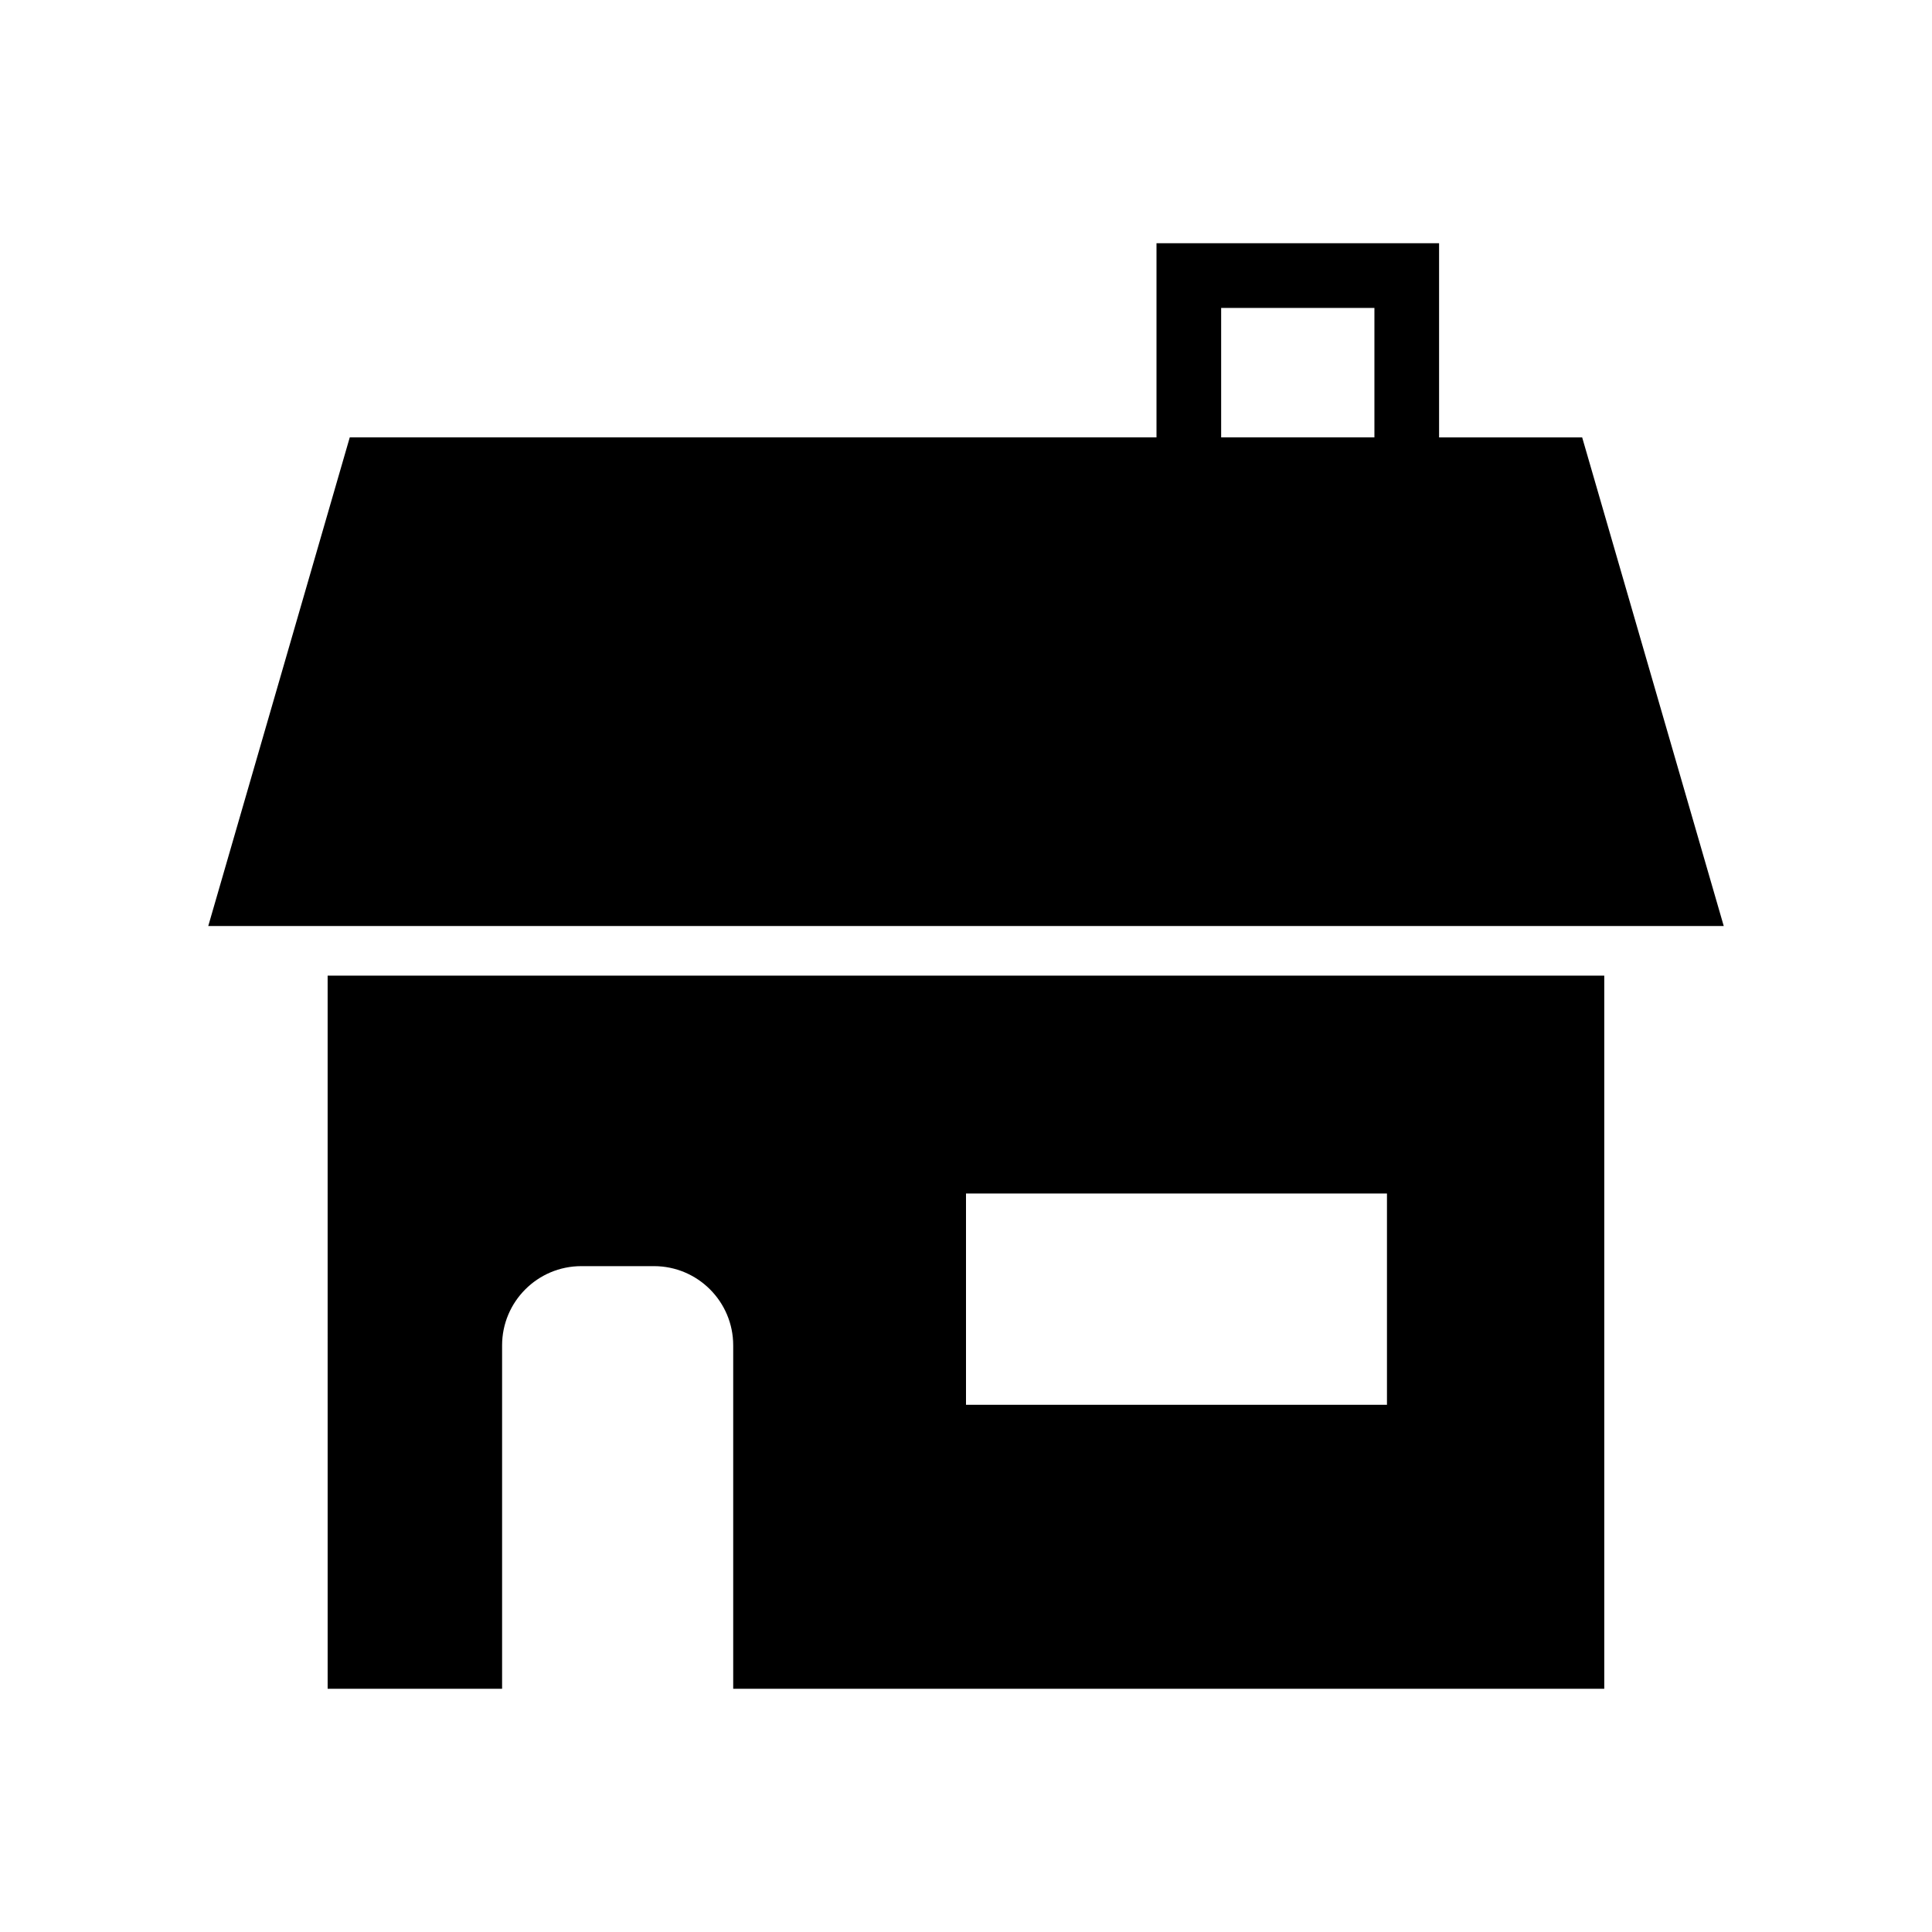
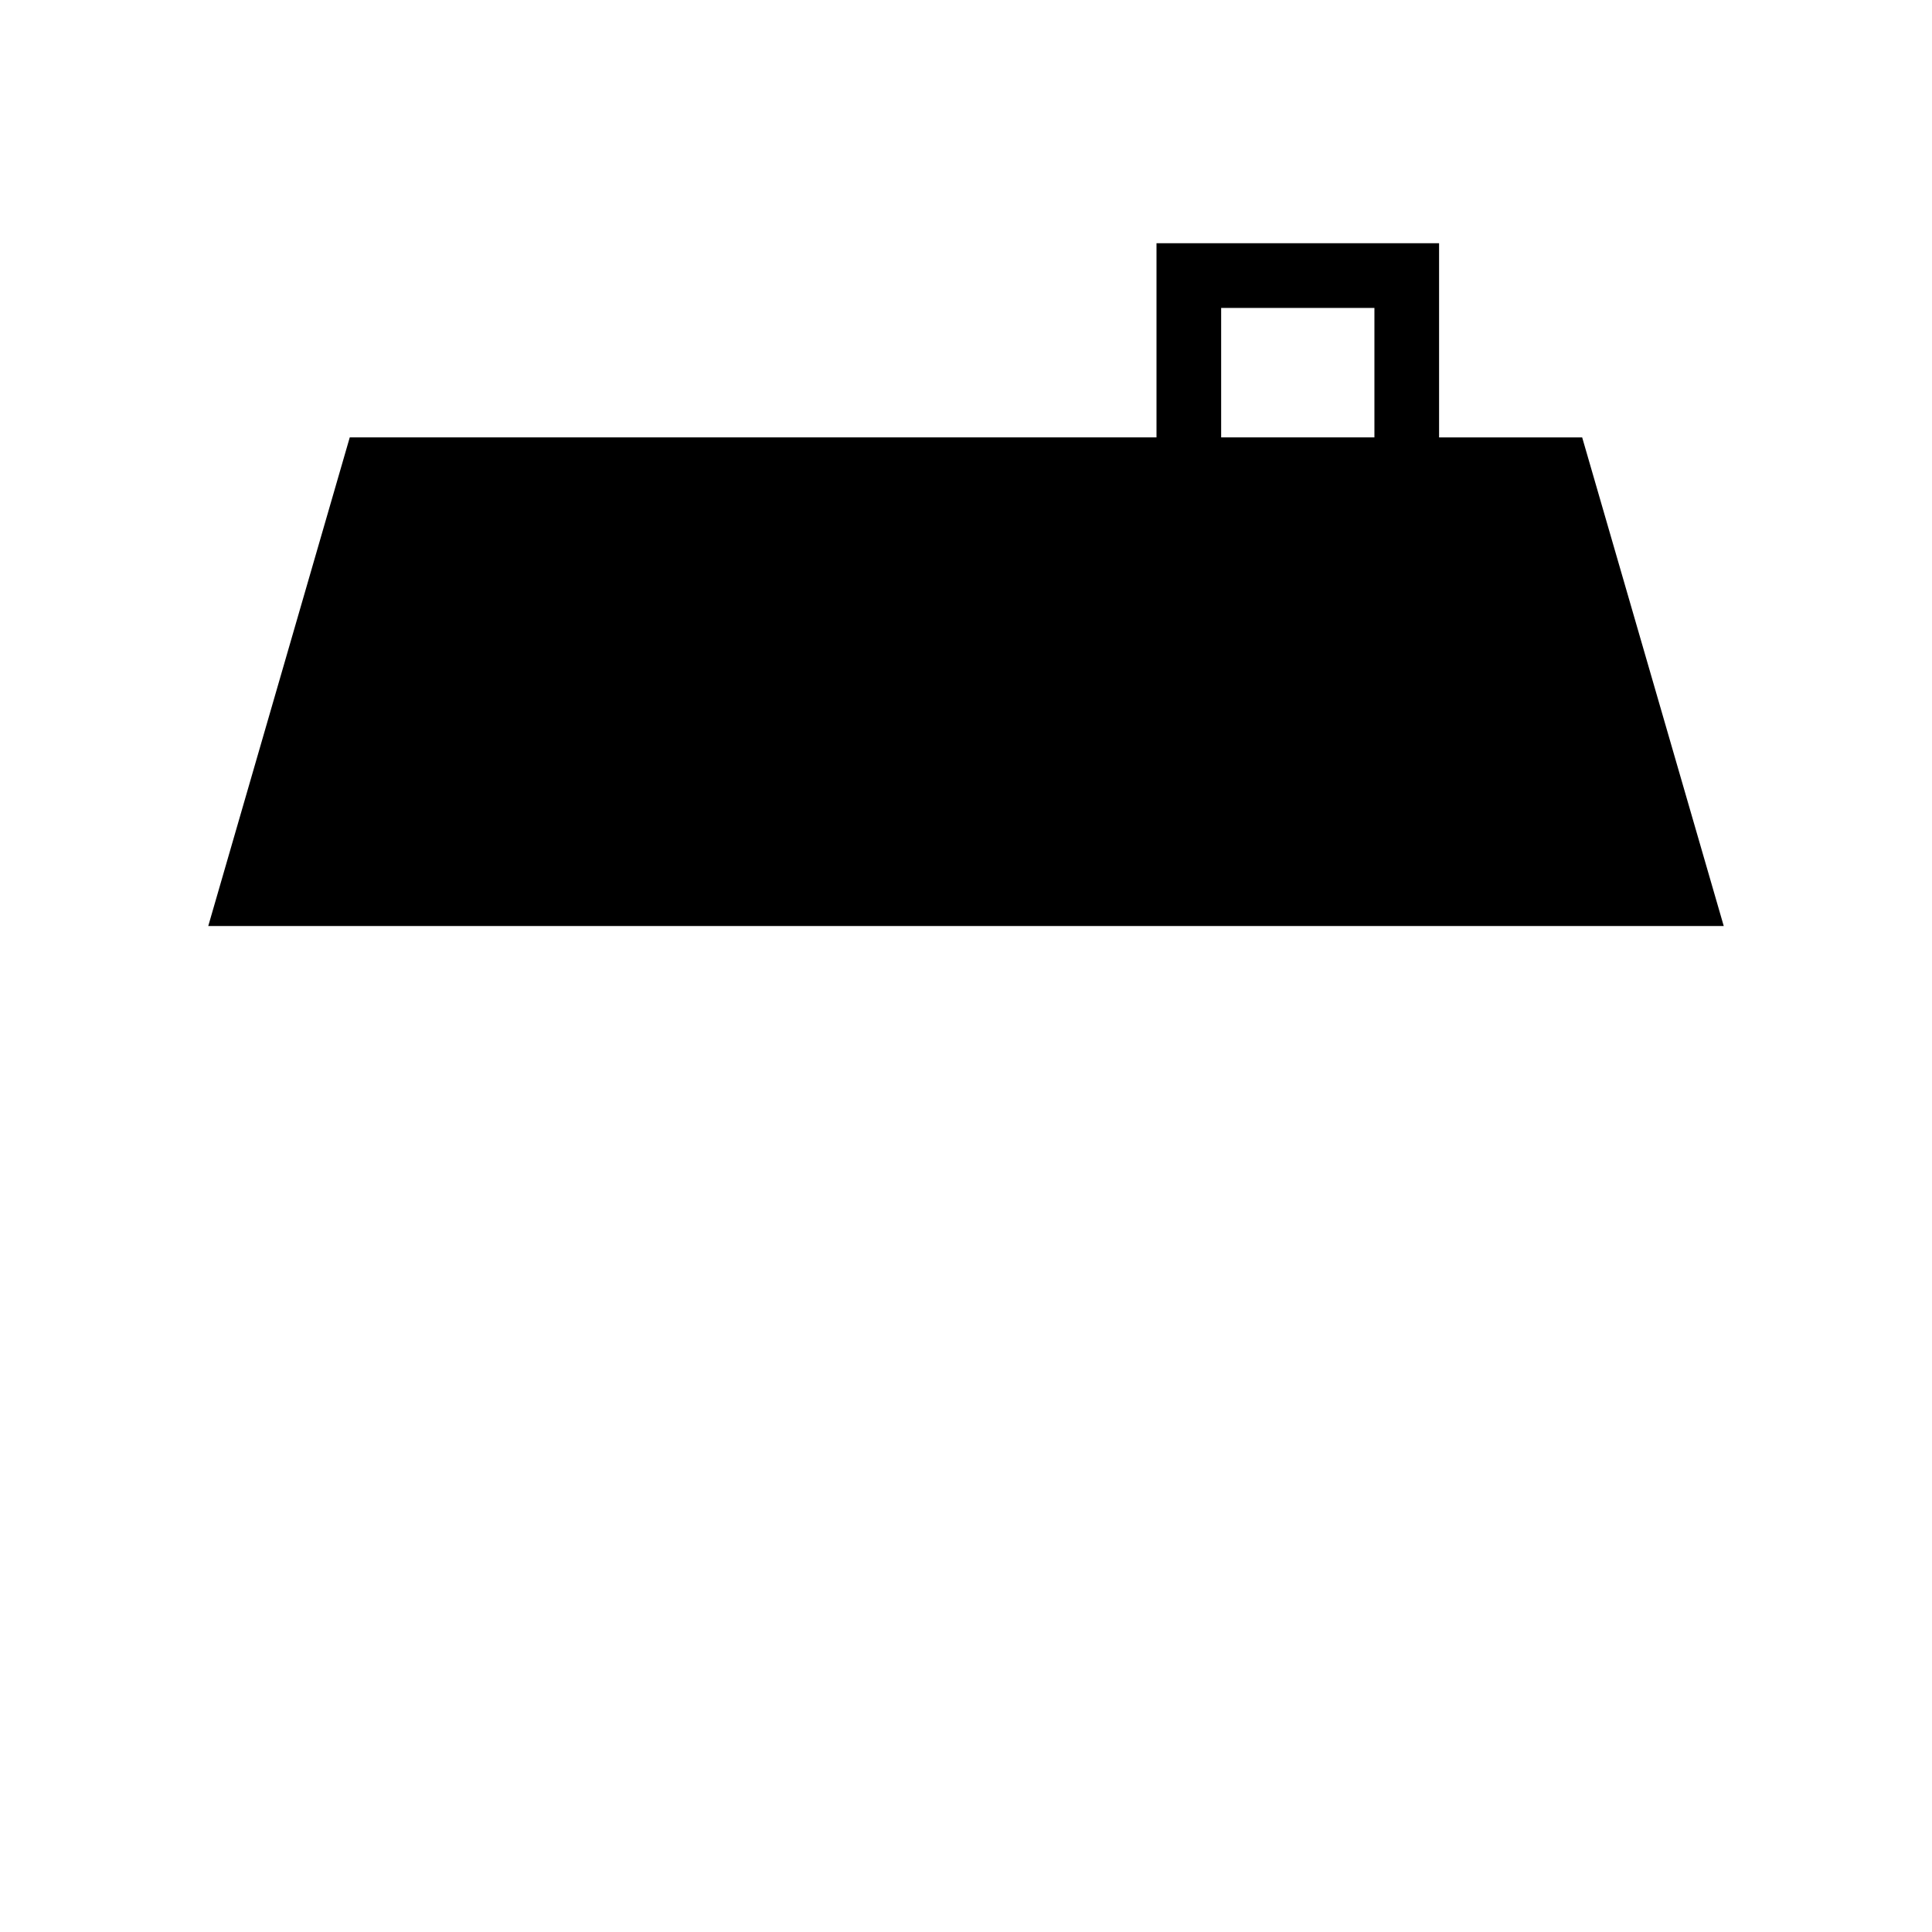
<svg xmlns="http://www.w3.org/2000/svg" fill="#000000" width="800px" height="800px" version="1.1" viewBox="144 144 512 512">
  <g>
    <path d="m563.29 259.91h-37.918v-51.449h-74.887v51.438h-213.79l-37.504 129.5h401.62zm-95.672-34.309h40.617v34.301h-40.617z" />
-     <path d="m230.83 591.54h46.23v-91c0-11.586 9.402-21 21-21h19.246c11.598 0 21 9.41 21 21v91h230.84v-188.99h-338.32zm169.17-131.25h111.56v55.992h-111.56z" />
  </g>
</svg>